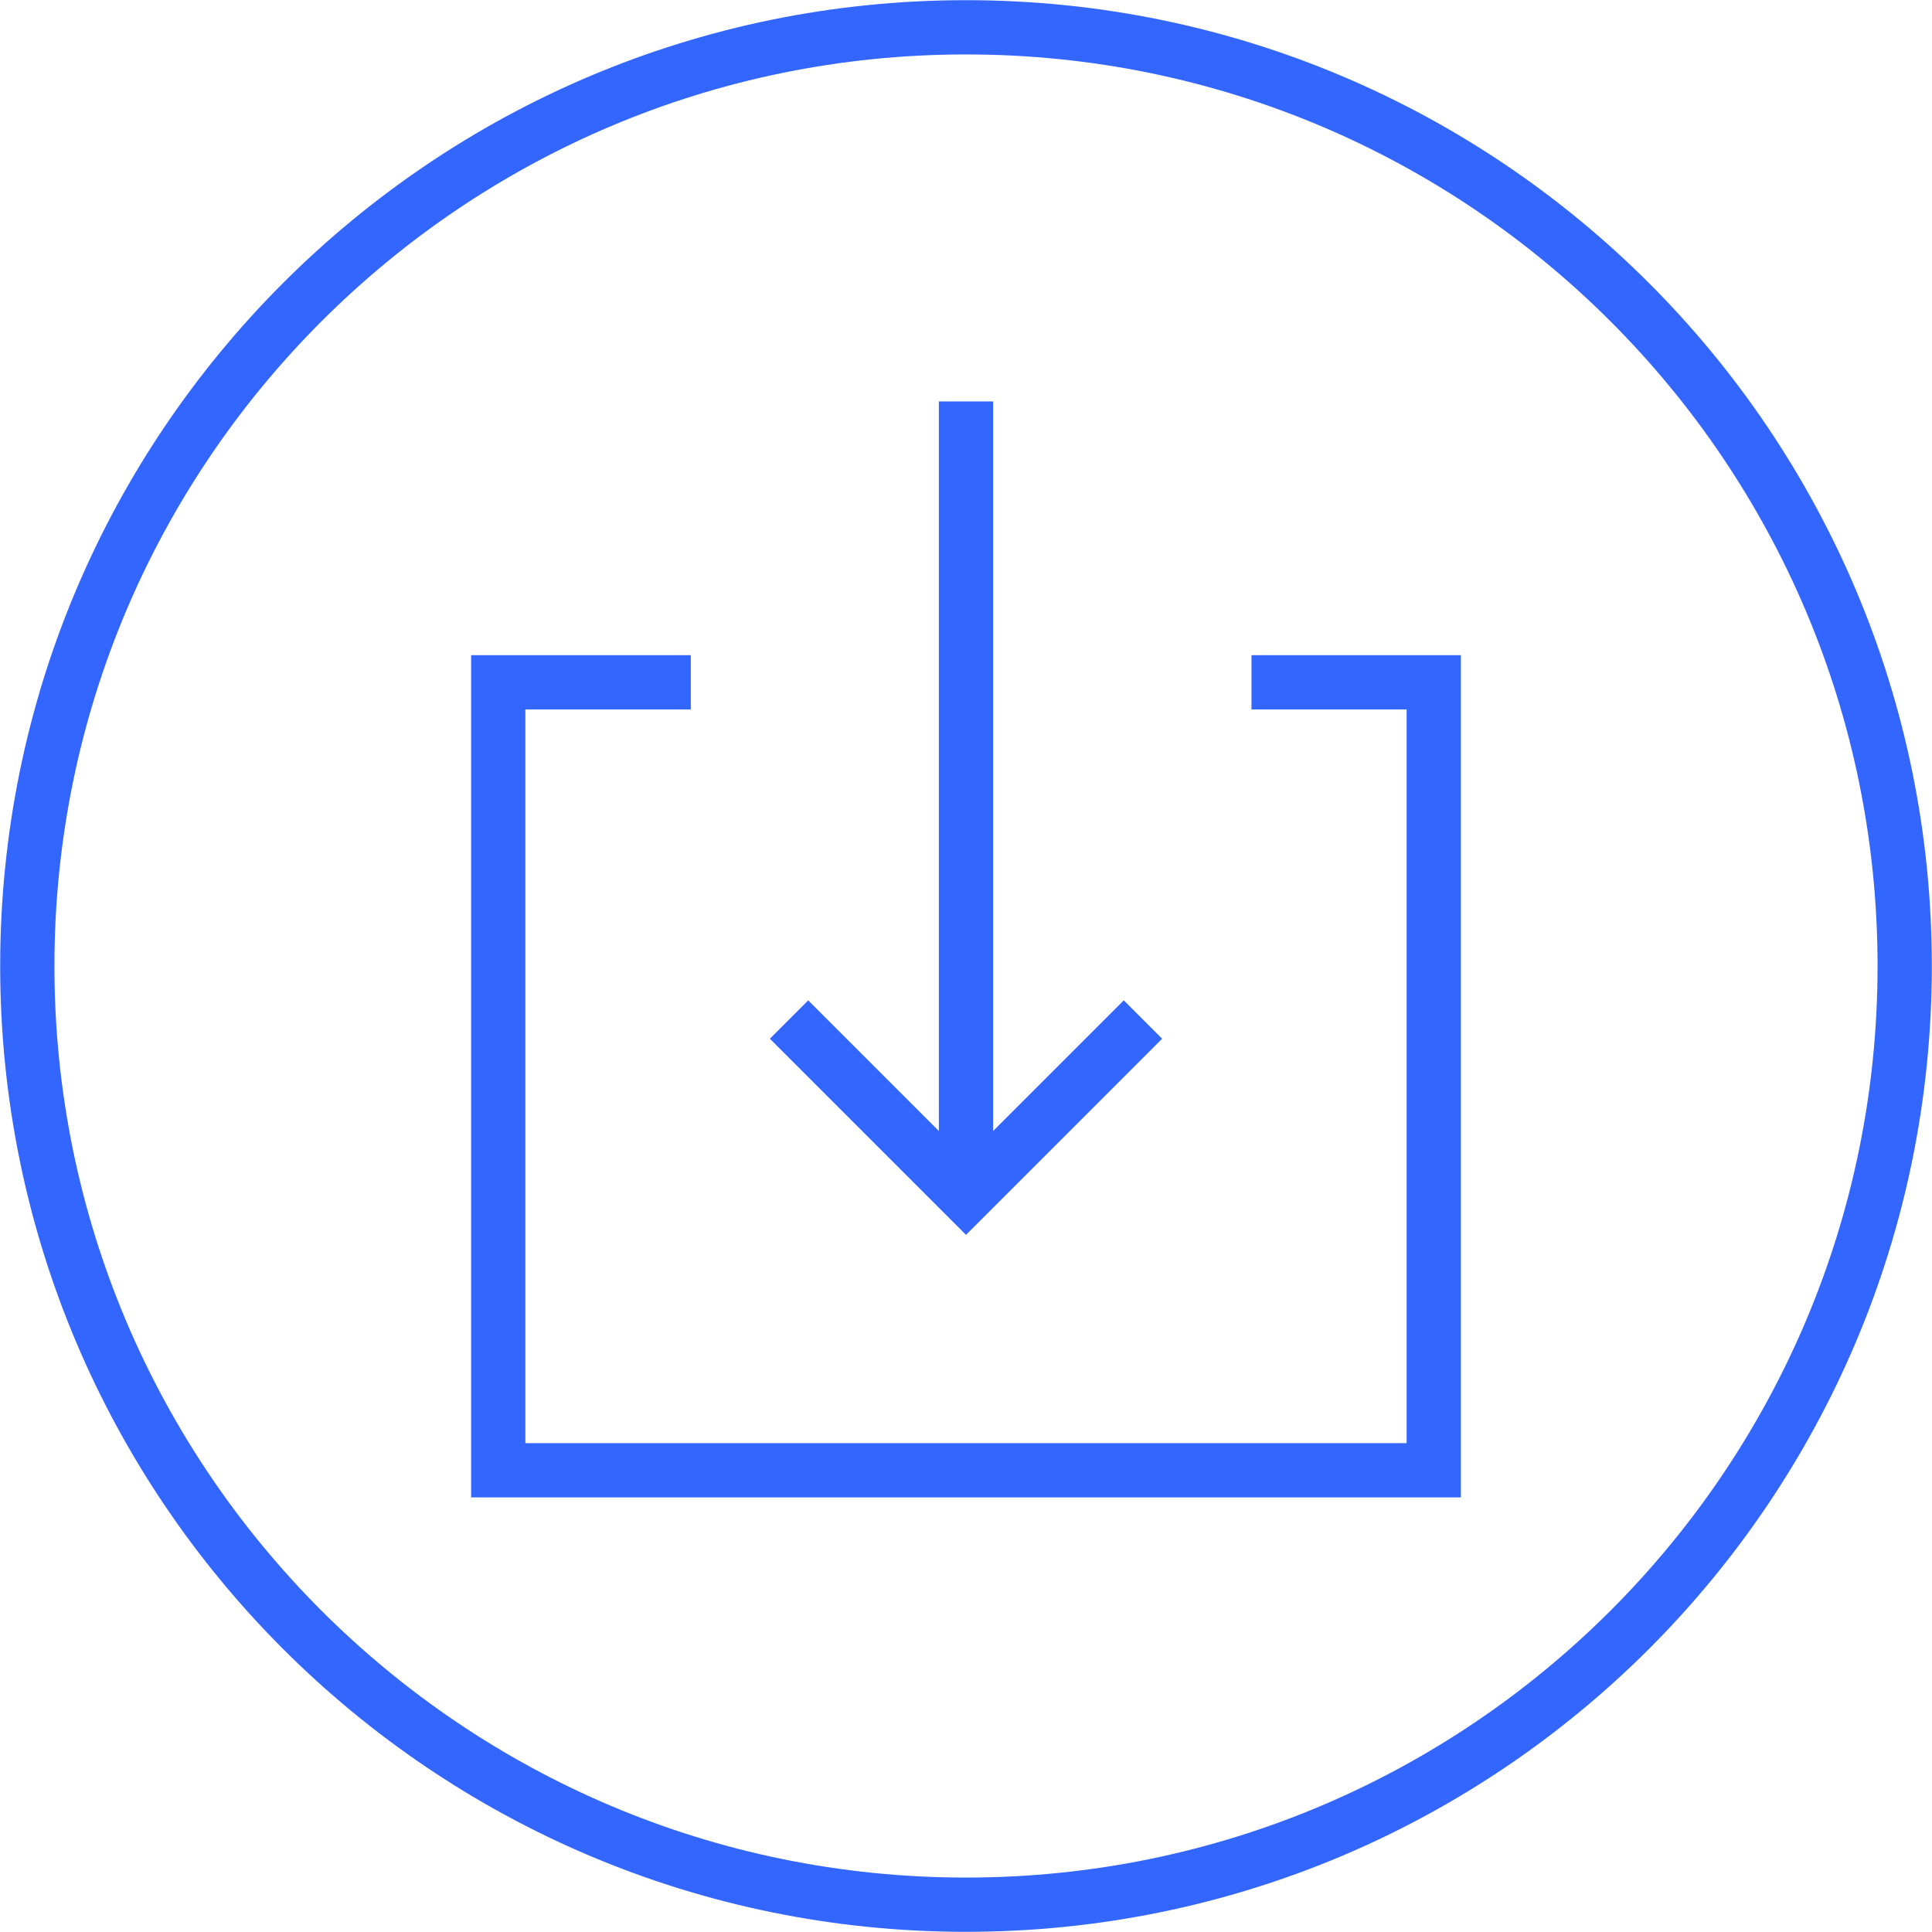
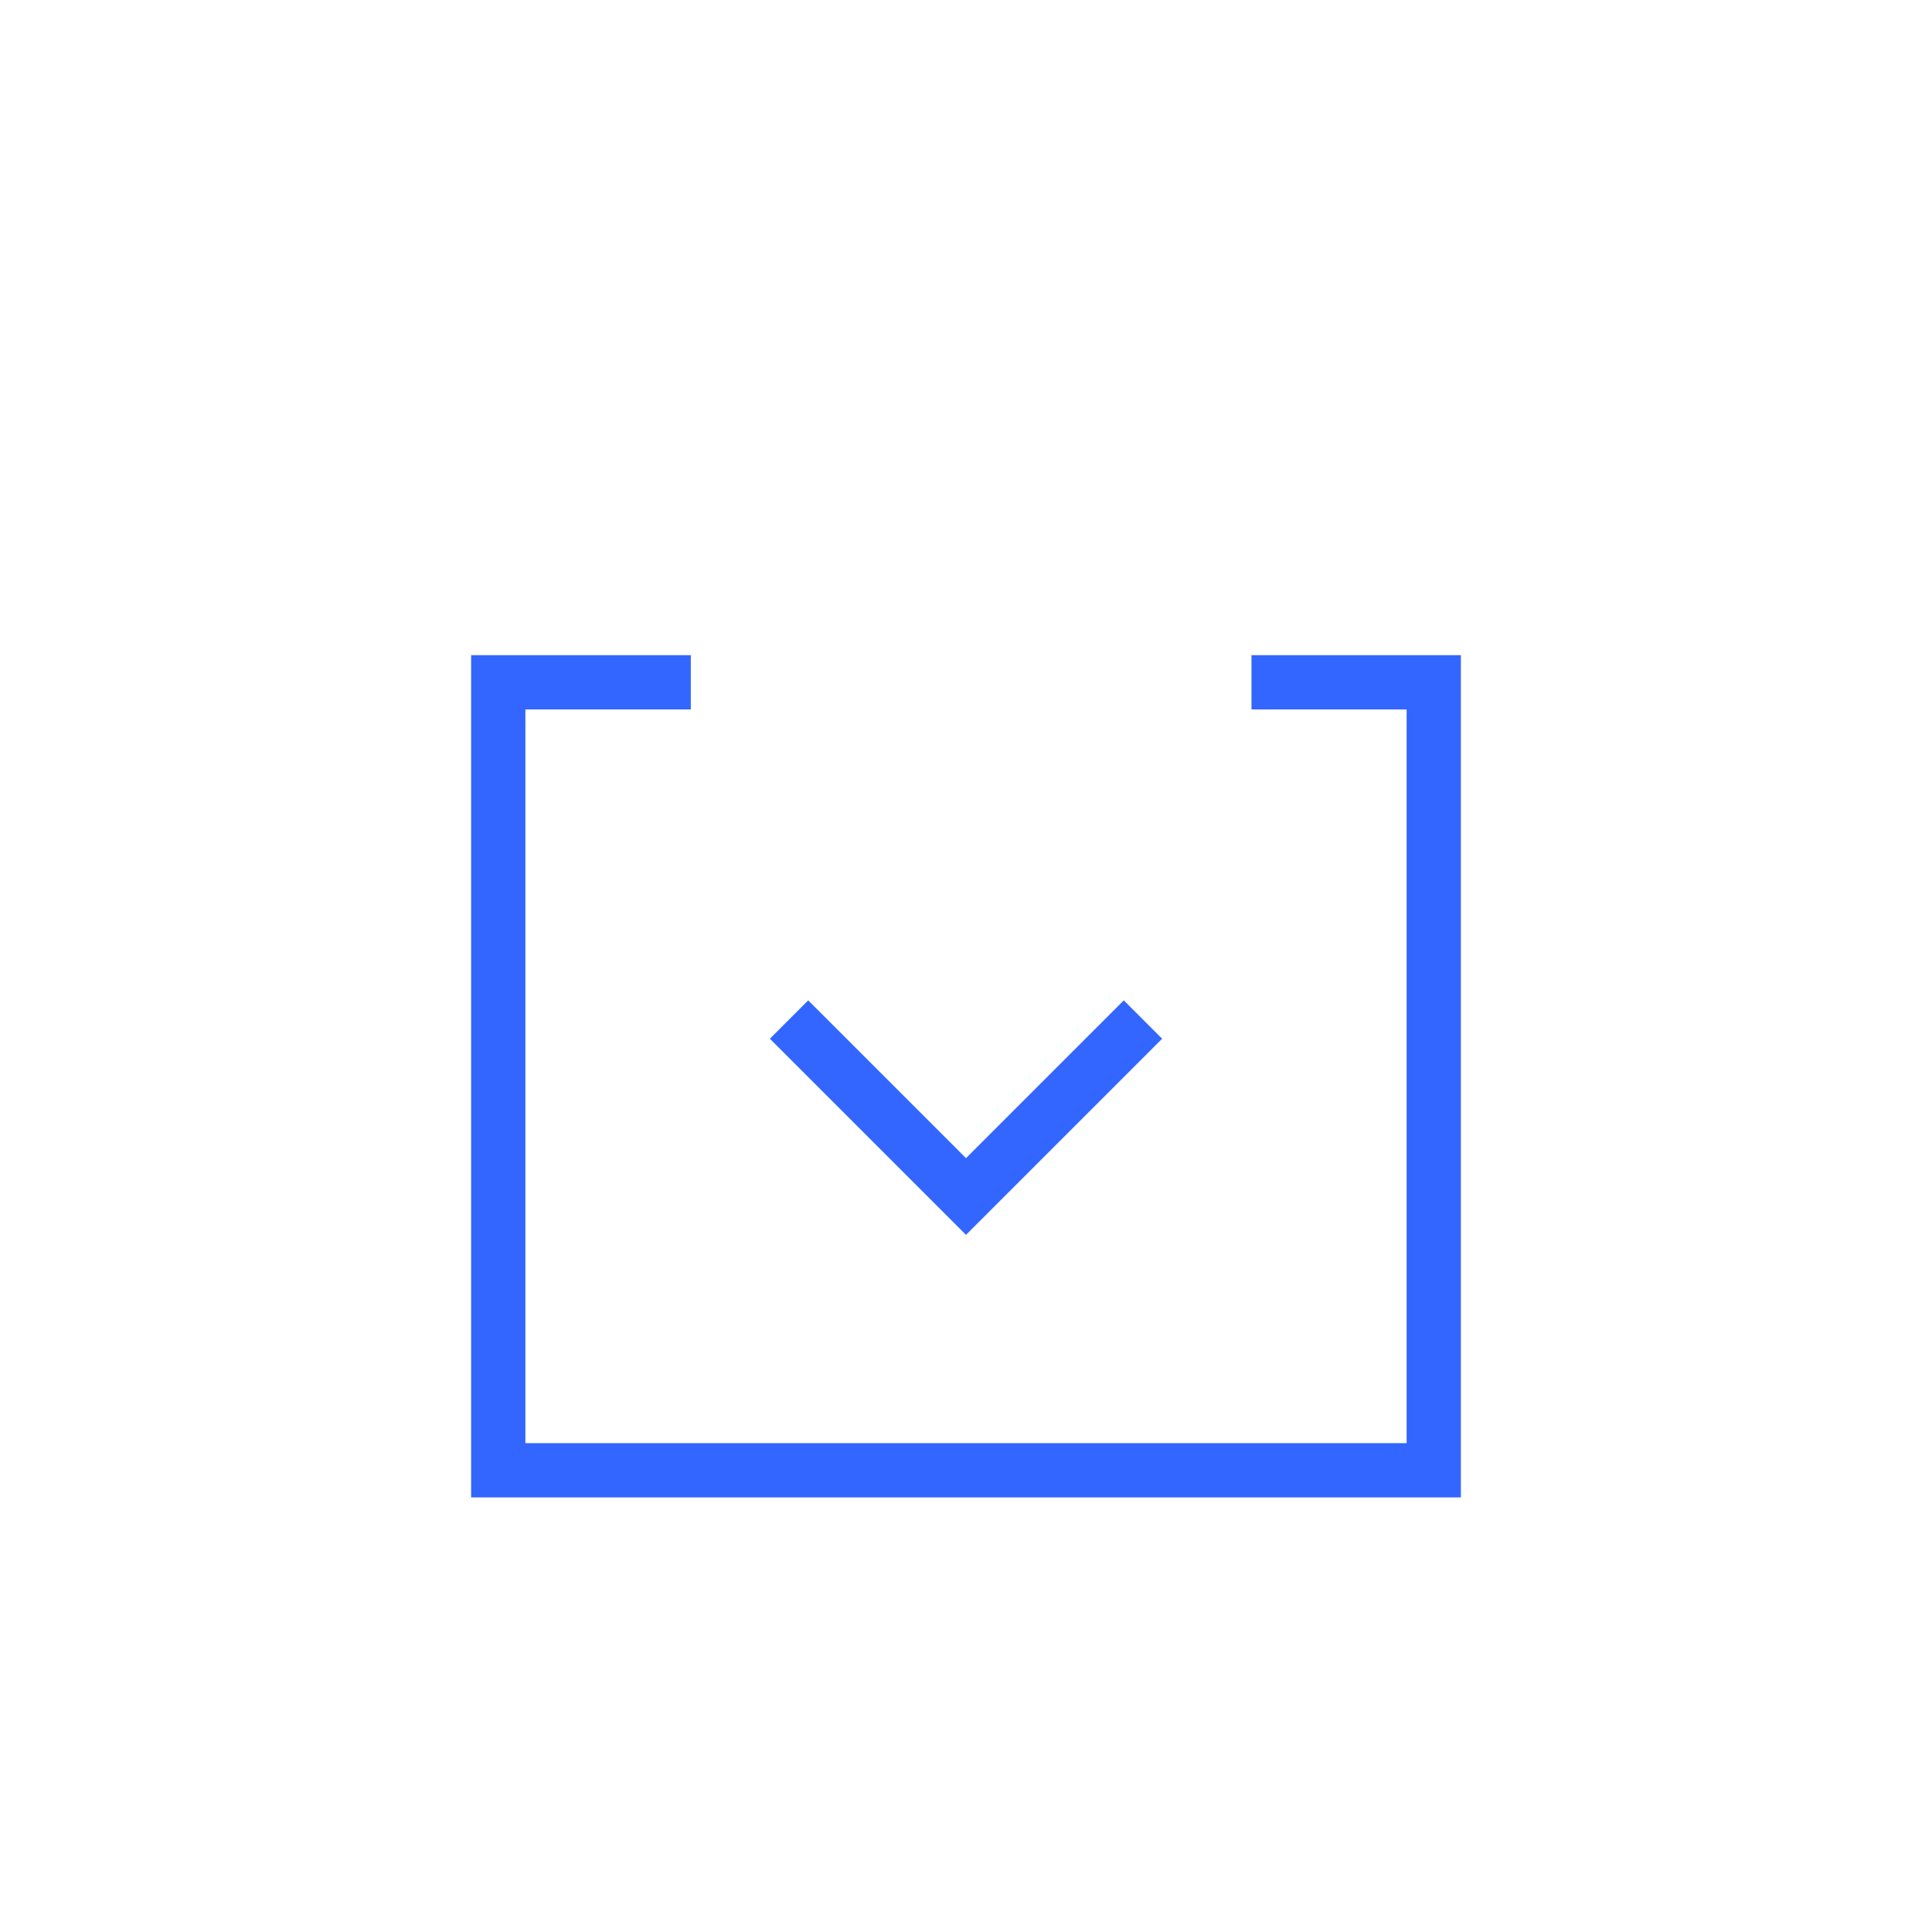
<svg xmlns="http://www.w3.org/2000/svg" xml:space="preserve" width="56px" height="56px" version="1.1" style="shape-rendering:geometricPrecision; text-rendering:geometricPrecision; image-rendering:optimizeQuality; fill-rule:evenodd; clip-rule:evenodd" viewBox="0 0 5.448 5.448">
  <defs>
    <style type="text/css"> .str0 {stroke:#3366FF;stroke-width:0.153;stroke-miterlimit:10} .fil0 {fill:none;fill-rule:nonzero} </style>
  </defs>
  <g id="Capa_x0020_1">
-     <path class="fil0 str0" d="M5.371 2.724c0,1.462 -1.185,2.647 -2.647,2.647 -1.462,0 -2.647,-1.185 -2.647,-2.647 0,-1.462 1.185,-2.647 2.647,-2.647 1.462,0 2.647,1.185 2.647,2.647z" />
    <polyline class="fil0 str0" points="3.529,1.924 4.043,1.924 4.043,4.146 1.405,4.146 1.405,1.924 1.948,1.924 " />
-     <line class="fil0 str0" x1="2.724" y1="3.293" x2="2.724" y2="1.132" />
    <polyline class="fil0 str0" points="2.225,2.875 2.724,3.374 3.223,2.875 " />
  </g>
</svg>